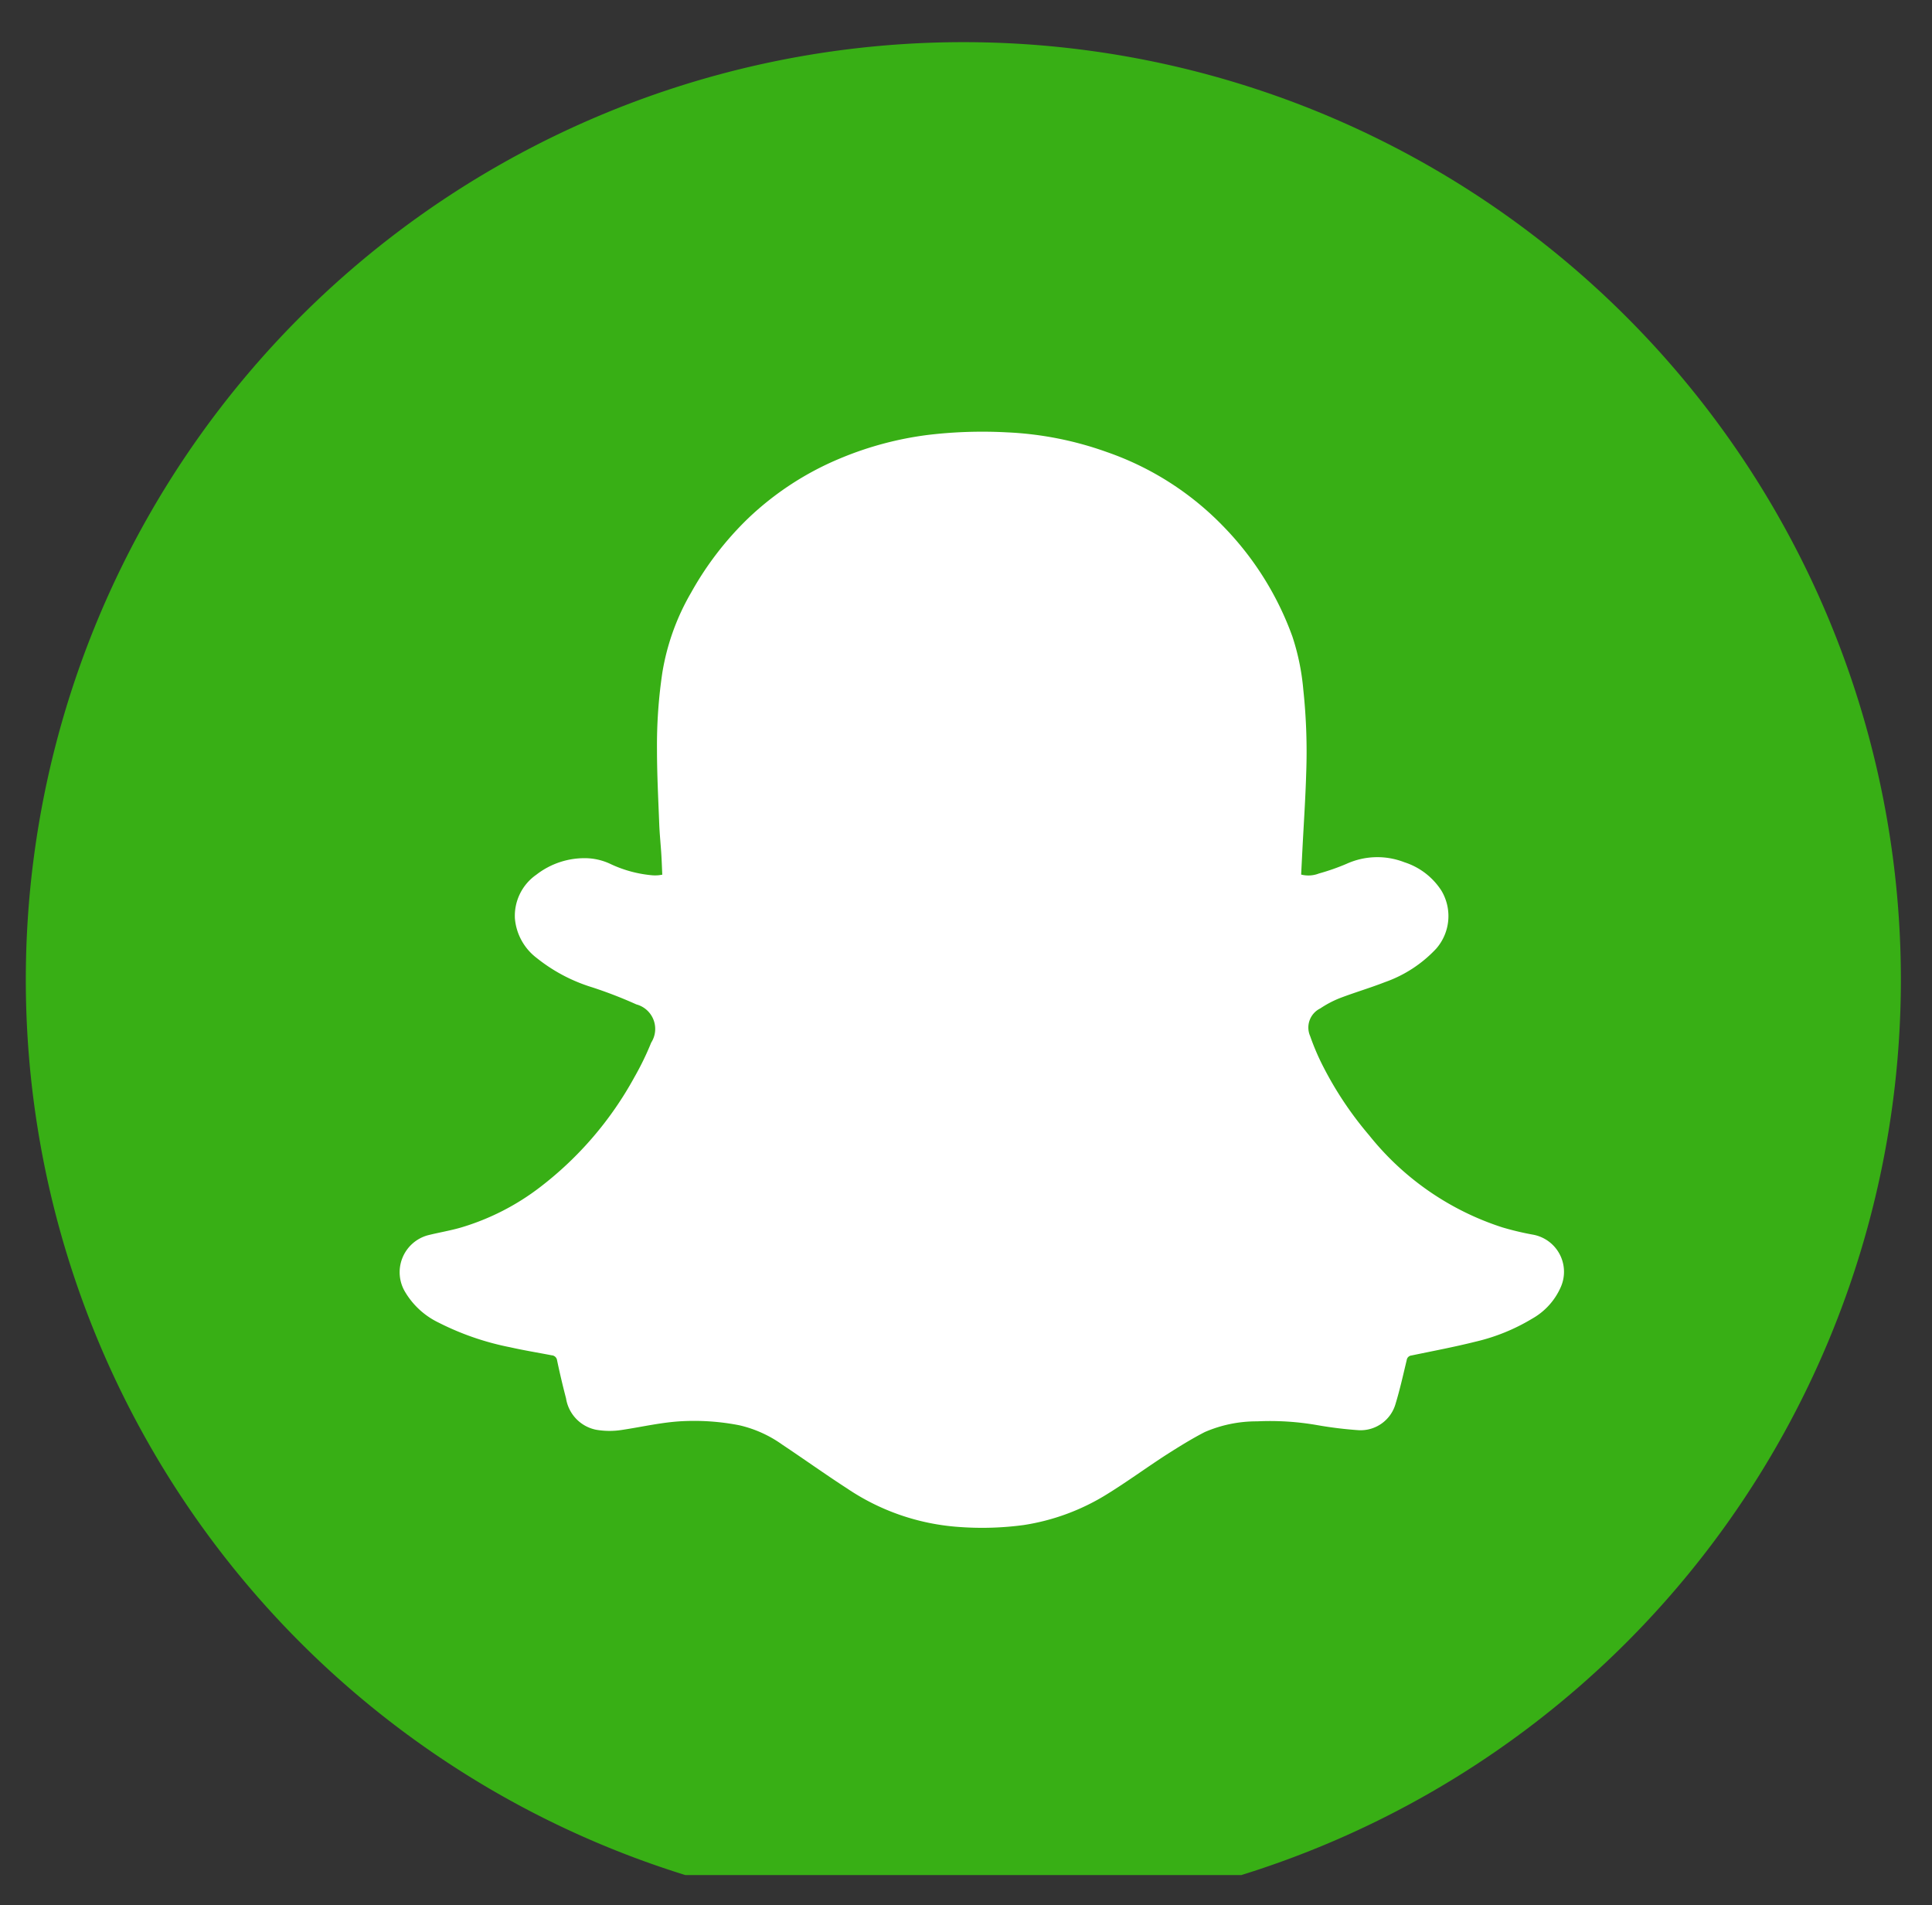
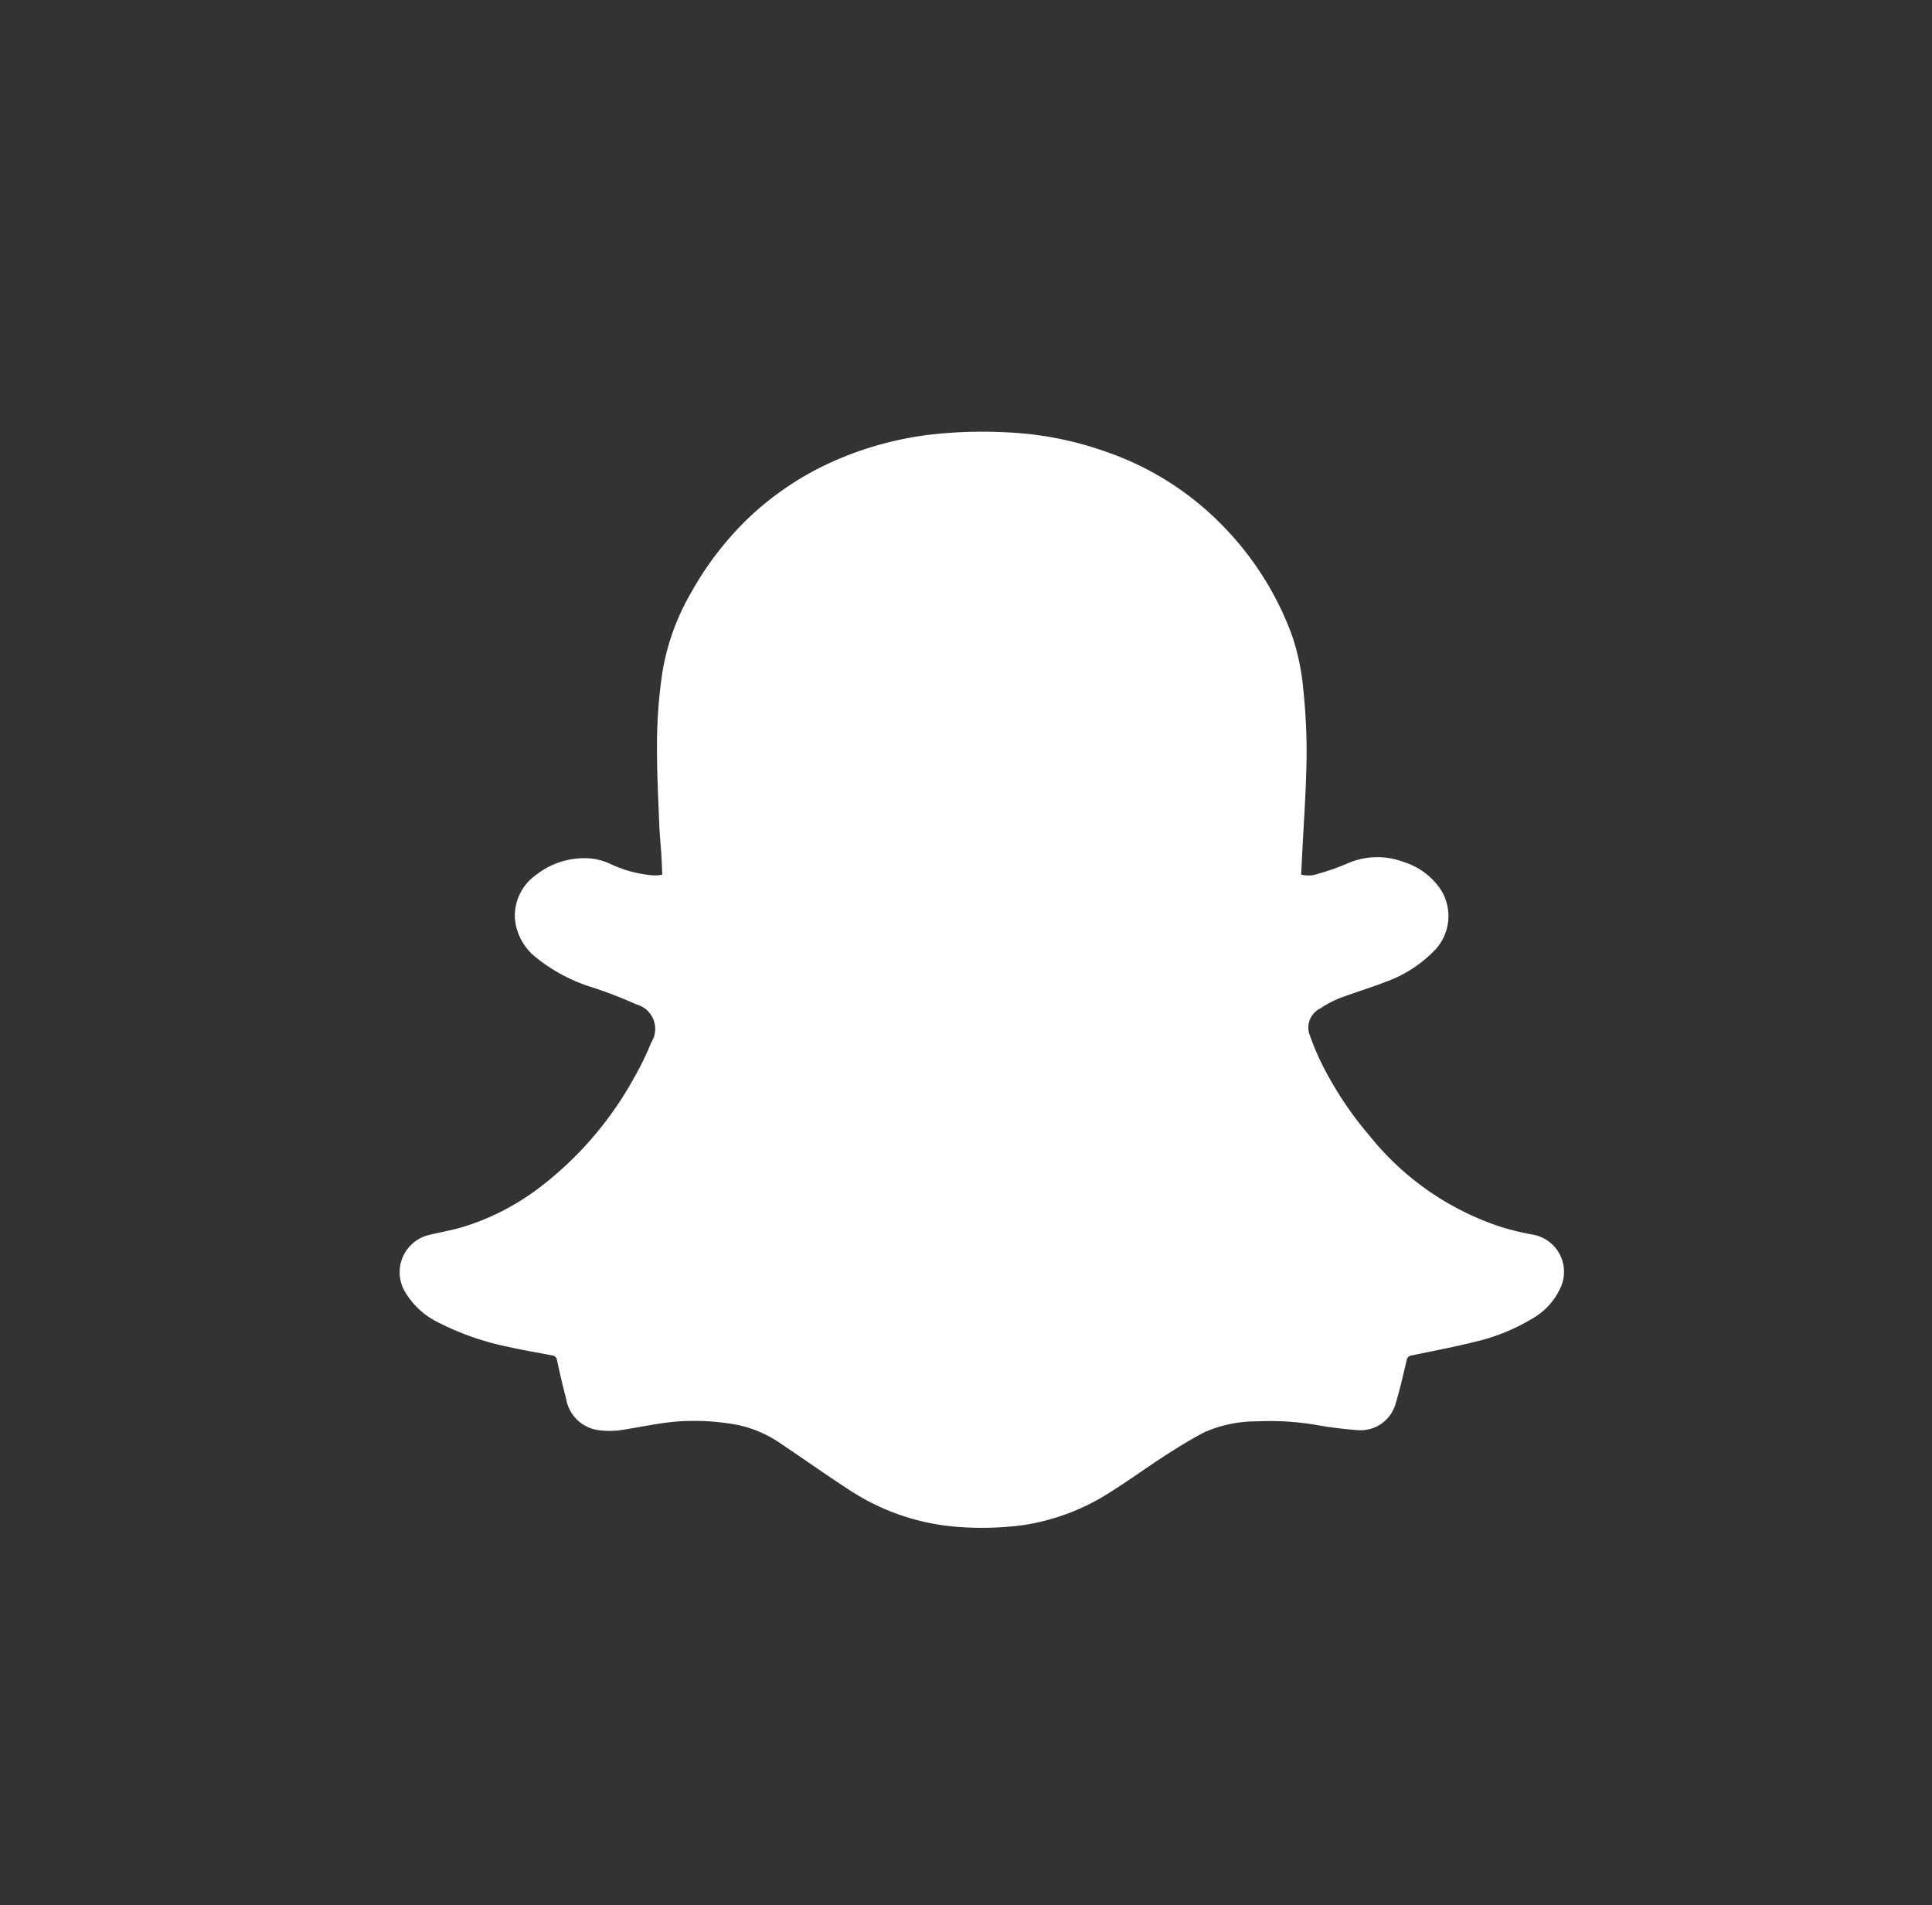
<svg xmlns="http://www.w3.org/2000/svg" width="72" height="71" style="">
  <rect width="100%" height="100%" fill="#333333" stroke="none" />
  <rect id="backgroundrect" width="100%" height="100%" x="0" y="0" fill="none" stroke="none" class="selected" style="" />
  <defs>
    <clipPath id="clip-path">
      <path id="Tracé_124" data-name="Tracé 124" d="M0,69.877 H246.233 V-0 H0 z" fill="#38af15" />
    </clipPath>
  </defs>
  <g class="currentLayer" style="">
    <title>Layer 1</title>
    <g id="Groupe_92" data-name="Groupe 92" clip-path="url(#clip-path)" class="">
      <g id="Groupe_295" data-name="Groupe 295">
        <g id="Groupe_298" data-name="Groupe 298">
          <g id="Groupe_84" data-name="Groupe 84">
            <path id="Tracé_116" data-name="Tracé 116" d="M-140.454,71.448 A34.939,34.939 0 0 0 -105.515,36.504 A34.939,34.939 0 0 0 -140.454,1.571 A34.939,34.939 0 0 0 -175.393,36.504 A34.939,34.939 0 0 0 -140.454,71.448 " fill="#38af15" />
          </g>
          <g id="Groupe_85" data-name="Groupe 85">
            <path id="Tracé_117" data-name="Tracé 117" d="M-137.218,22.757 H-132.627 V15.535 H-139.512 A9.333,9.333 0 0 0 -146.6,19.018 s-1.88,1.772 -1.908,6.961 h0 V31.392 h-6.8 v7.668 h6.8 V58.869 h7.849 V39.06 H-133.91 L-132.968,31.392 H-140.661 V25.976 h0 A3.15,3.15 0 0 1 -137.218,22.757 " fill="#fff" />
          </g>
        </g>
      </g>
      <g id="Groupe_296" data-name="Groupe 296">
        <g id="Groupe_86" data-name="Groupe 86">
          <path id="Tracé_118" data-name="Tracé 118" d="M-52.277,71.448 A34.939,34.939 0 0 0 -17.338,36.504 A34.939,34.939 0 0 0 -52.277,1.571 A34.939,34.939 0 0 0 -87.216,36.504 A34.939,34.939 0 0 0 -52.277,71.448 " fill="#38af15" />
        </g>
        <g id="Groupe_87" data-name="Groupe 87">
          <path id="Tracé_119" data-name="Tracé 119" d="M-43.575,14.842 H-59.591 A12.858,12.858 0 0 0 -72.45,27.702 V43.717 A12.858,12.858 0 0 0 -59.591,56.574 H-43.575 A12.858,12.858 0 0 0 -30.718,43.717 V27.702 A12.858,12.858 0 0 0 -43.575,14.842 M-34.723,42.179 A10.39,10.39 0 0 1 -45.113,52.57 H-58.055 A10.389,10.389 0 0 1 -68.445,42.179 V29.236 A10.391,10.391 0 0 1 -58.055,18.842 H-45.113 a10.392,10.392 0 0 1 10.39,10.39 z" fill="#fff" />
        </g>
        <g id="Groupe_88" data-name="Groupe 88">
          <path id="Tracé_120" data-name="Tracé 120" d="M-51.024,24.789 A10.992,10.992 0 0 0 -62.018,35.781 A10.993,10.993 0 0 0 -51.024,46.772 a10.992,10.992 0 0 0 10.99,-10.991 A10.991,10.991 0 0 0 -51.024,24.789 m0,17.606 A6.613,6.613 0 0 1 -57.639,35.781 A6.61,6.61 0 0 1 -51.024,29.167 a6.611,6.611 0 0 1 6.611,6.614 A6.614,6.614 0 0 1 -51.024,42.395 " fill="#fff" />
        </g>
        <g id="Groupe_89" data-name="Groupe 89">
          <path id="Tracé_121" data-name="Tracé 121" d="M-37.998,24.618 a2.8,2.8 0 0 1 -2.8,2.795 A2.794,2.794 0 0 1 -43.588,24.618 a2.8,2.8 0 0 1 2.794,-2.8 a2.8,2.8 0 0 1 2.8,2.8 " fill="#fff" />
        </g>
      </g>
      <g id="Groupe_297" data-name="Groupe 297">
        <g id="Groupe_90" data-name="Groupe 90">
-           <path id="Tracé_122" data-name="Tracé 122" d="M35.901,71.448 A34.939,34.939 0 0 0 70.84,36.504 A34.939,34.939 0 0 0 35.901,1.571 A34.939,34.939 0 0 0 0.962,36.504 A34.939,34.939 0 0 0 35.901,71.448 " fill="#38af15" />
-         </g>
+           </g>
        <g id="Groupe_91" data-name="Groupe 91">
          <path id="Tracé_123" data-name="Tracé 123" d="M57.146,46.014 A10.672,10.672 0 0 1 55.987,45.739 A10.457,10.457 0 0 1 51.027,42.311 A13.171,13.171 0 0 1 49.339,39.8 a8.825,8.825 0 0 1 -0.513,-1.187 A0.793,0.793 0 0 1 49.203,37.58 a3.888,3.888 0 0 1 0.716,-0.379 c0.559,-0.214 1.136,-0.383 1.692,-0.6 a4.778,4.778 0 0 0 1.913,-1.249 a1.847,1.847 0 0 0 0.194,-2.16 a2.57,2.57 0 0 0 -1.38,-1.059 a2.775,2.775 0 0 0 -2.157,0.059 a8.215,8.215 0 0 1 -1.029,0.36 a1.08,1.08 0 0 1 -0.662,0.04 c0.017,-0.334 0.033,-0.658 0.05,-0.983 c0.048,-0.928 0.111,-1.857 0.138,-2.785 a21.816,21.816 0 0 0 -0.108,-3.126 a8.693,8.693 0 0 0 -0.406,-1.976 A11.443,11.443 0 0 0 45.587,19.613 a11.074,11.074 0 0 0 -4.338,-2.767 a12.682,12.682 0 0 0 -3.725,-0.734 a17.085,17.085 0 0 0 -2.976,0.1 a12.56,12.56 0 0 0 -3.2,0.855 a11.184,11.184 0 0 0 -3.489,2.271 a11.872,11.872 0 0 0 -2.1,2.741 a8.717,8.717 0 0 0 -1.075,2.985 a18.38,18.38 0 0 0 -0.2,2.866 c0,0.92 0.048,1.84 0.083,2.759 c0.014,0.381 0.054,0.759 0.078,1.139 c0.016,0.251 0.024,0.5 0.036,0.769 c-0.071,0.01 -0.125,0.021 -0.179,0.023 a1.552,1.552 0 0 1 -0.178,0 a4.581,4.581 0 0 1 -1.561,-0.417 a2.237,2.237 0 0 0 -0.9,-0.221 a2.922,2.922 0 0 0 -1.874,0.614 a1.867,1.867 0 0 0 -0.8,1.632 a2.068,2.068 0 0 0 0.813,1.473 a6.216,6.216 0 0 0 2.066,1.092 a16.278,16.278 0 0 1 1.647,0.637 a0.946,0.946 0 0 1 0.553,1.425 a10.559,10.559 0 0 1 -0.619,1.275 a13.051,13.051 0 0 1 -3.521,4.11 A9.083,9.083 0 0 1 17.18,45.745 c-0.41,0.119 -0.834,0.187 -1.248,0.292 a1.428,1.428 0 0 0 -0.829,2.118 a2.922,2.922 0 0 0 1.238,1.131 a10.237,10.237 0 0 0 2.669,0.921 c0.514,0.116 1.033,0.2 1.55,0.3 a0.214,0.214 0 0 1 0.2,0.184 c0.1,0.476 0.212,0.951 0.335,1.422 A1.417,1.417 0 0 0 22.208,53.28 a2.957,2.957 0 0 0 0.969,0.008 c0.749,-0.112 1.489,-0.288 2.252,-0.326 a8.758,8.758 0 0 1 2.122,0.152 a4.472,4.472 0 0 1 1.605,0.724 c0.808,0.538 1.6,1.105 2.413,1.631 a8.492,8.492 0 0 0 4.143,1.433 a11.641,11.641 0 0 0 2.442,-0.07 a8.245,8.245 0 0 0 3.117,-1.159 c0.741,-0.458 1.447,-0.975 2.178,-1.449 c0.471,-0.3 0.951,-0.6 1.448,-0.856 a4.845,4.845 0 0 1 1.955,-0.4 a10.194,10.194 0 0 1 2.243,0.142 a14.859,14.859 0 0 0 1.538,0.188 a1.355,1.355 0 0 0 1.376,-0.985 c0.163,-0.534 0.284,-1.083 0.415,-1.627 a0.2,0.2 0 0 1 0.18,-0.173 c0.8,-0.167 1.6,-0.317 2.393,-0.516 a7.267,7.267 0 0 0 2.1,-0.854 A2.5,2.5 0 0 0 58.164,47.968 A1.407,1.407 0 0 0 57.146,46.014 " fill="#fff" />
        </g>
      </g>
    </g>
  </g>
</svg>